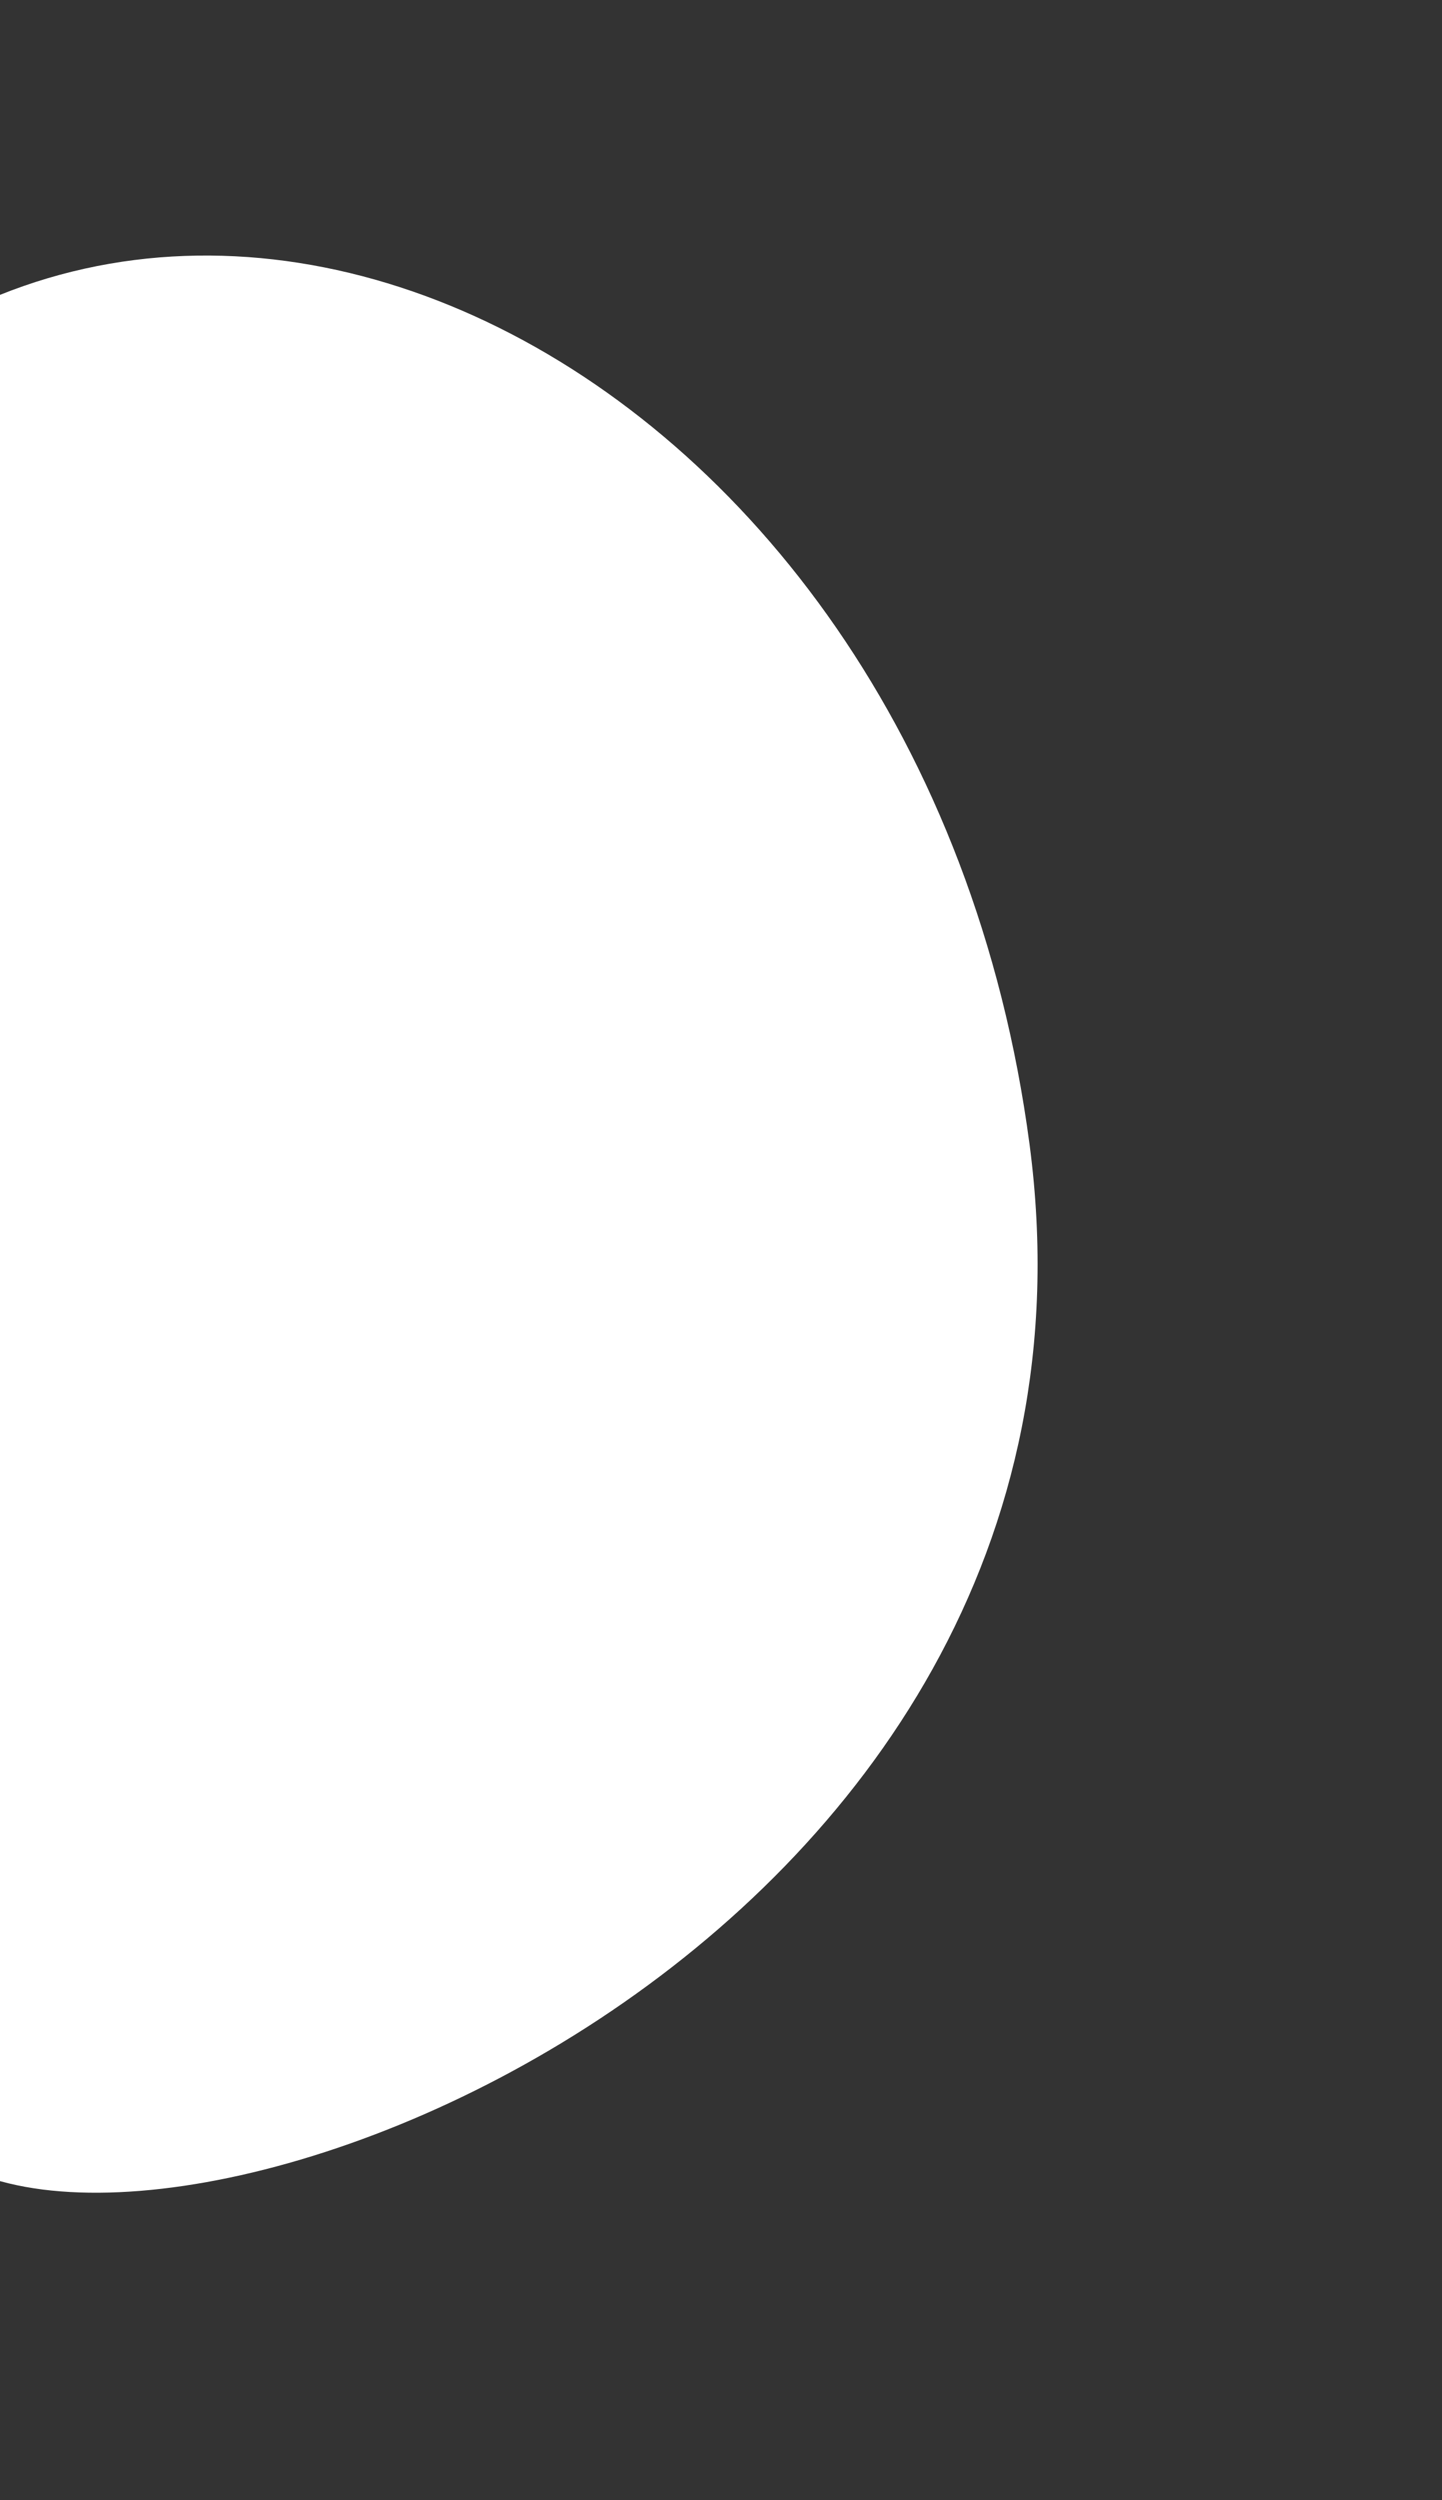
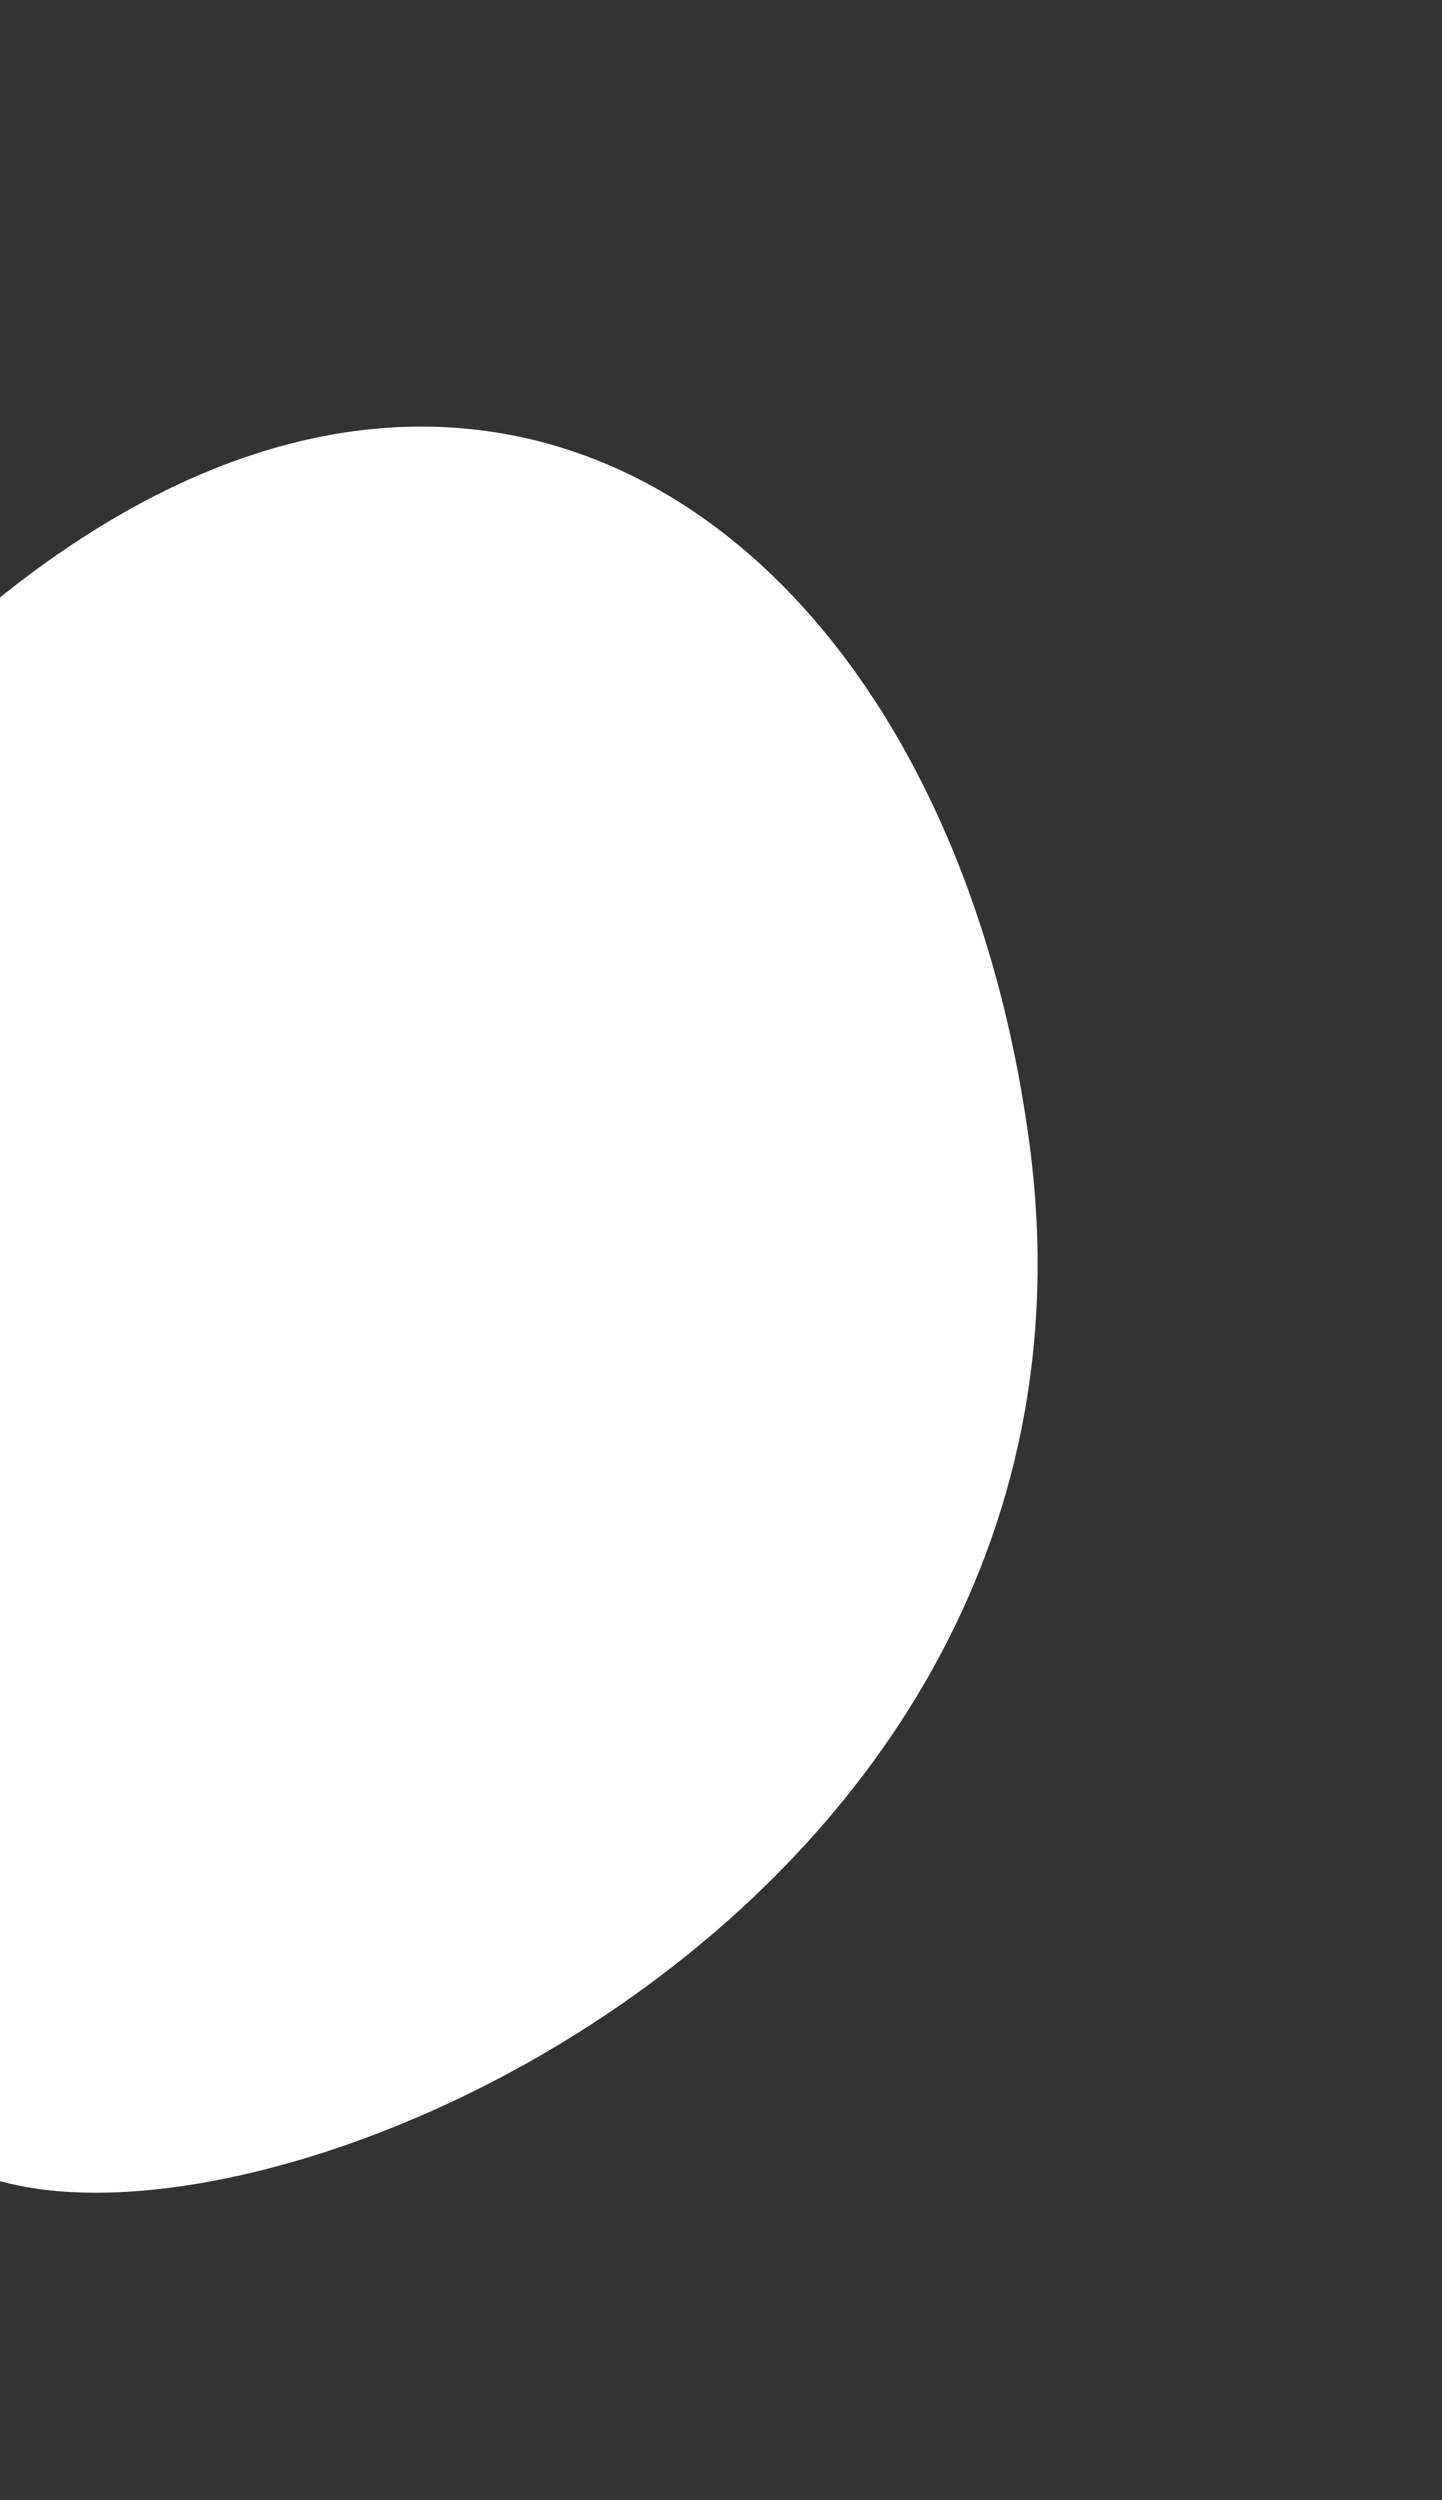
<svg xmlns="http://www.w3.org/2000/svg" width="870" height="1508" viewBox="0 0 870 1508" fill="none">
  <rect x="0" y="0" width="870" height="1508" fill="#333333" stroke="none" />
-   <path d="M-329.946 818.021C-771.173 1115.78 -363.228 582.455 -161.262 308.312C73.885 -17.137 556.472 202.13 621.148 690.163C685.824 1178.2 86.036 1407.69 -42.516 1293.84C-171.068 1179.98 111.281 520.265 -329.946 818.021Z" fill="white" />
+   <path d="M-329.946 818.021C73.885 -17.137 556.472 202.13 621.148 690.163C685.824 1178.2 86.036 1407.69 -42.516 1293.84C-171.068 1179.98 111.281 520.265 -329.946 818.021Z" fill="white" />
</svg>